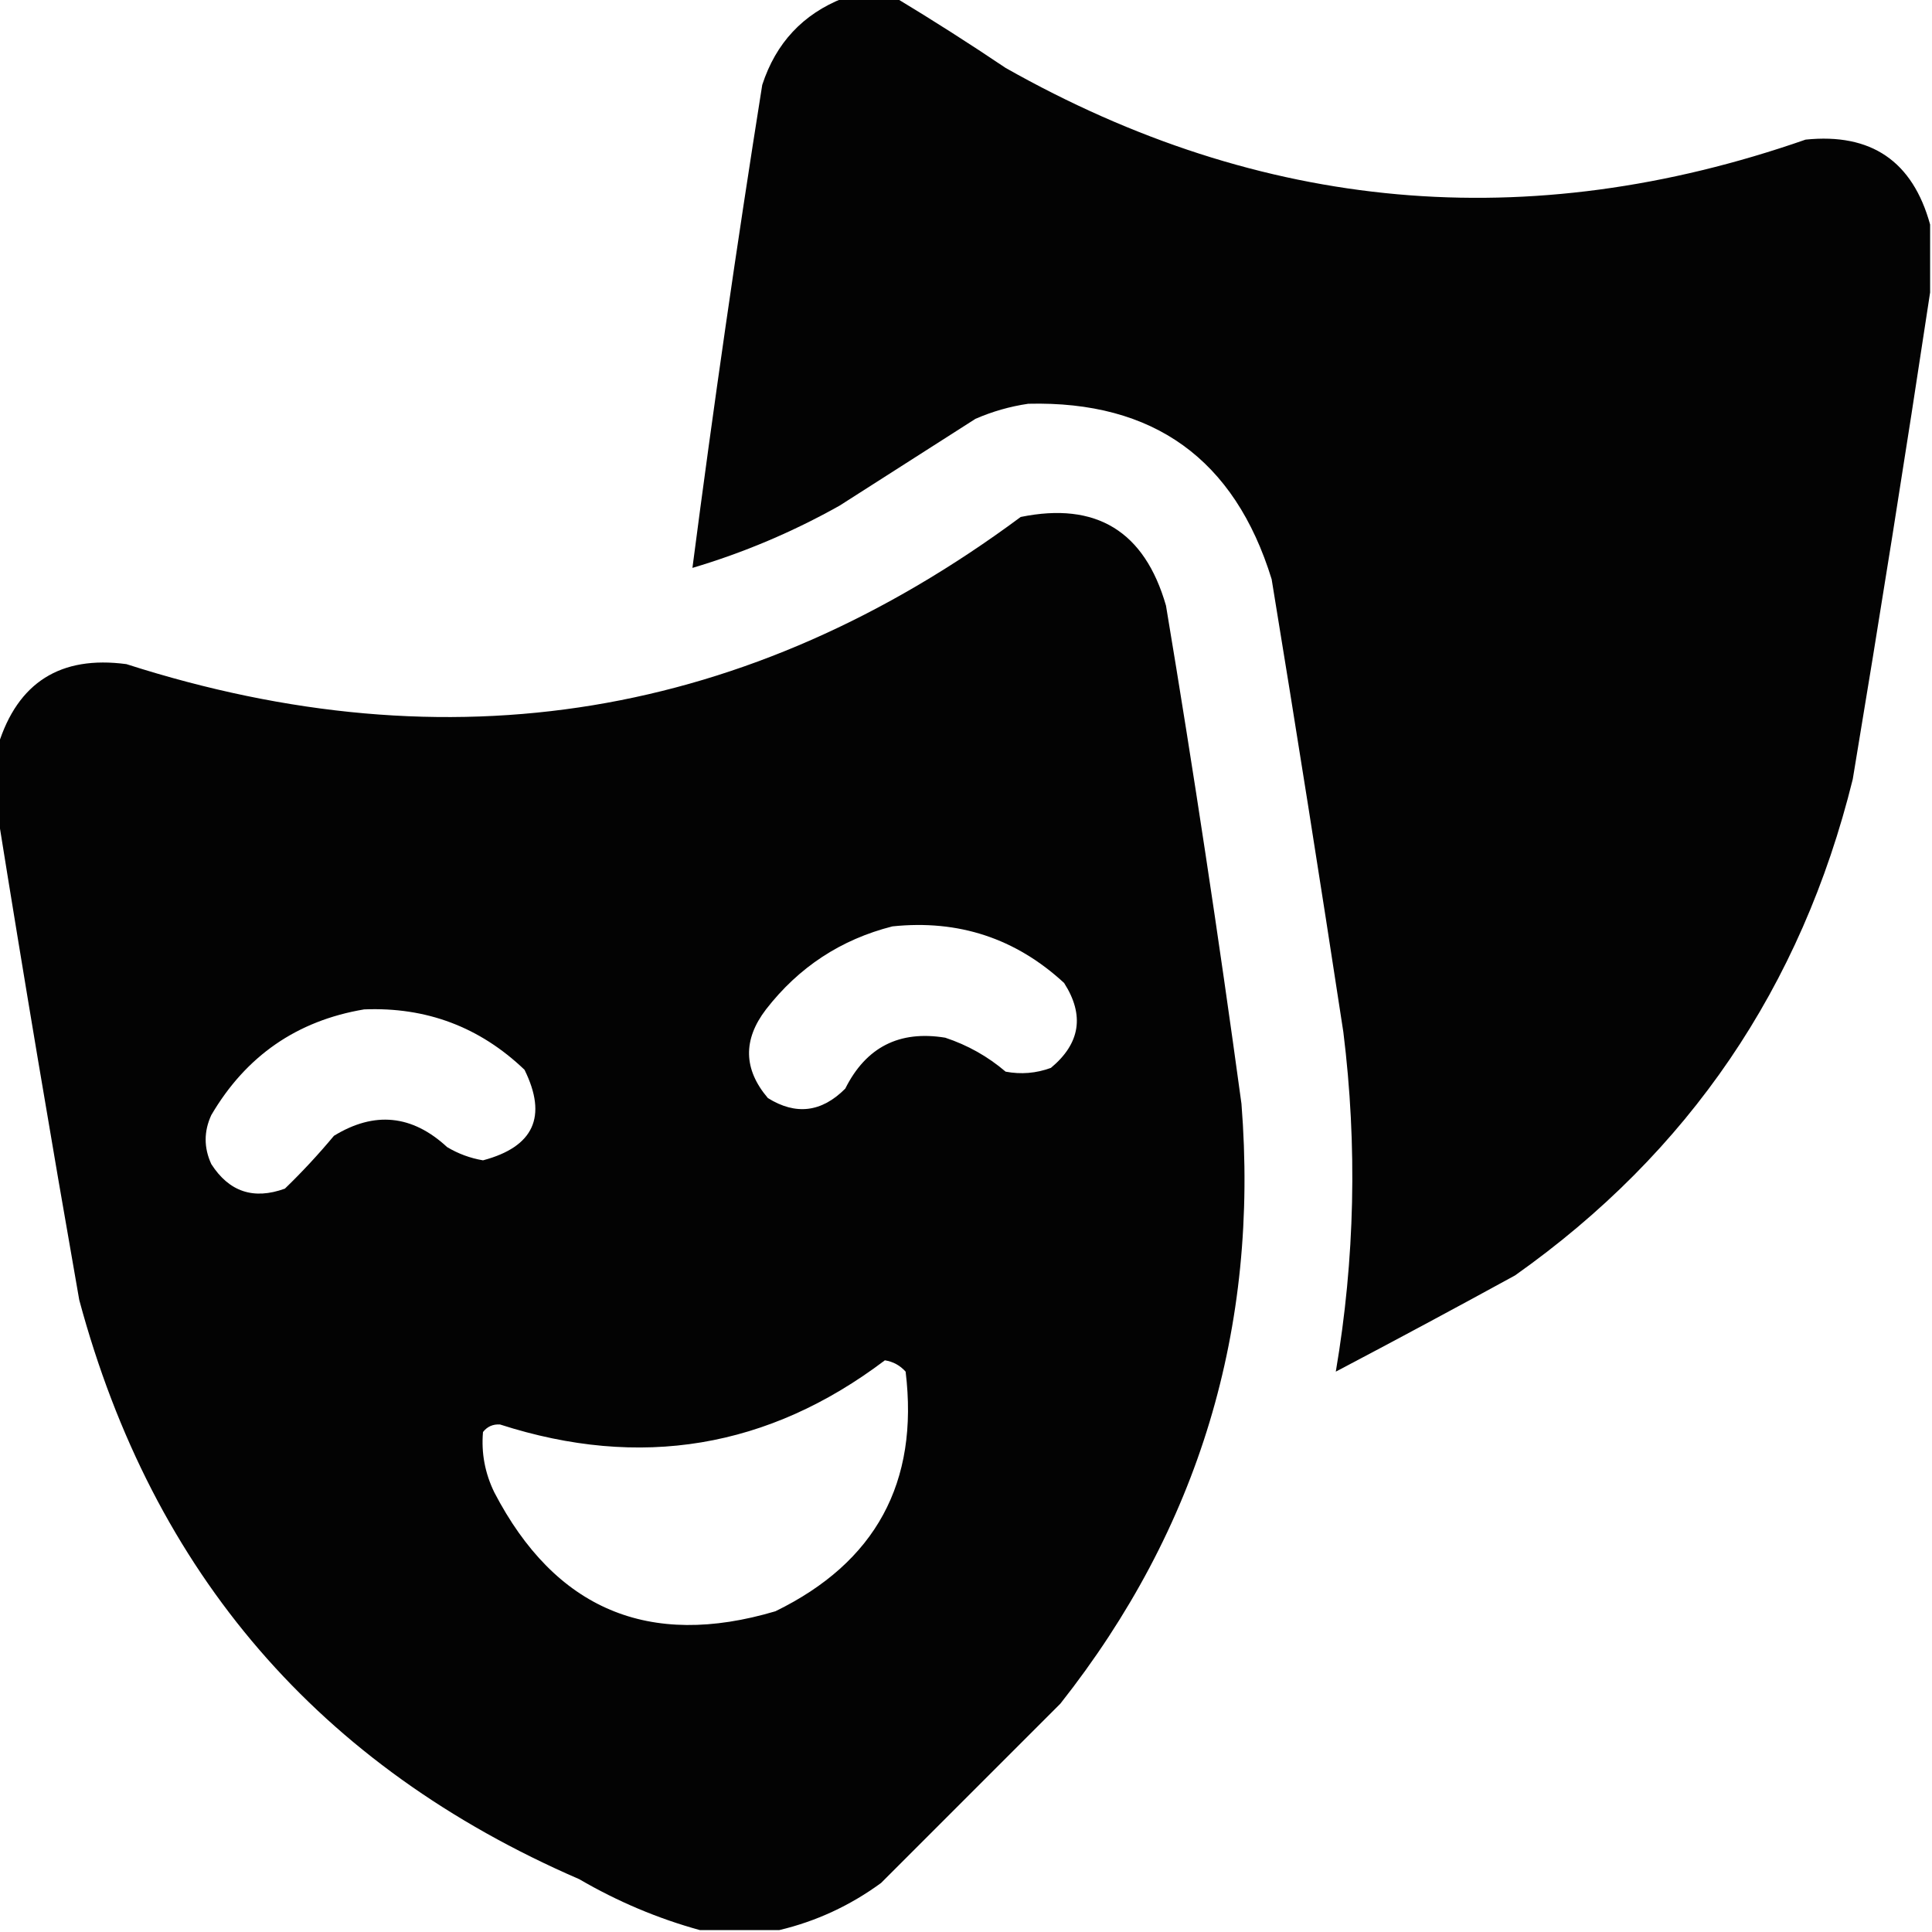
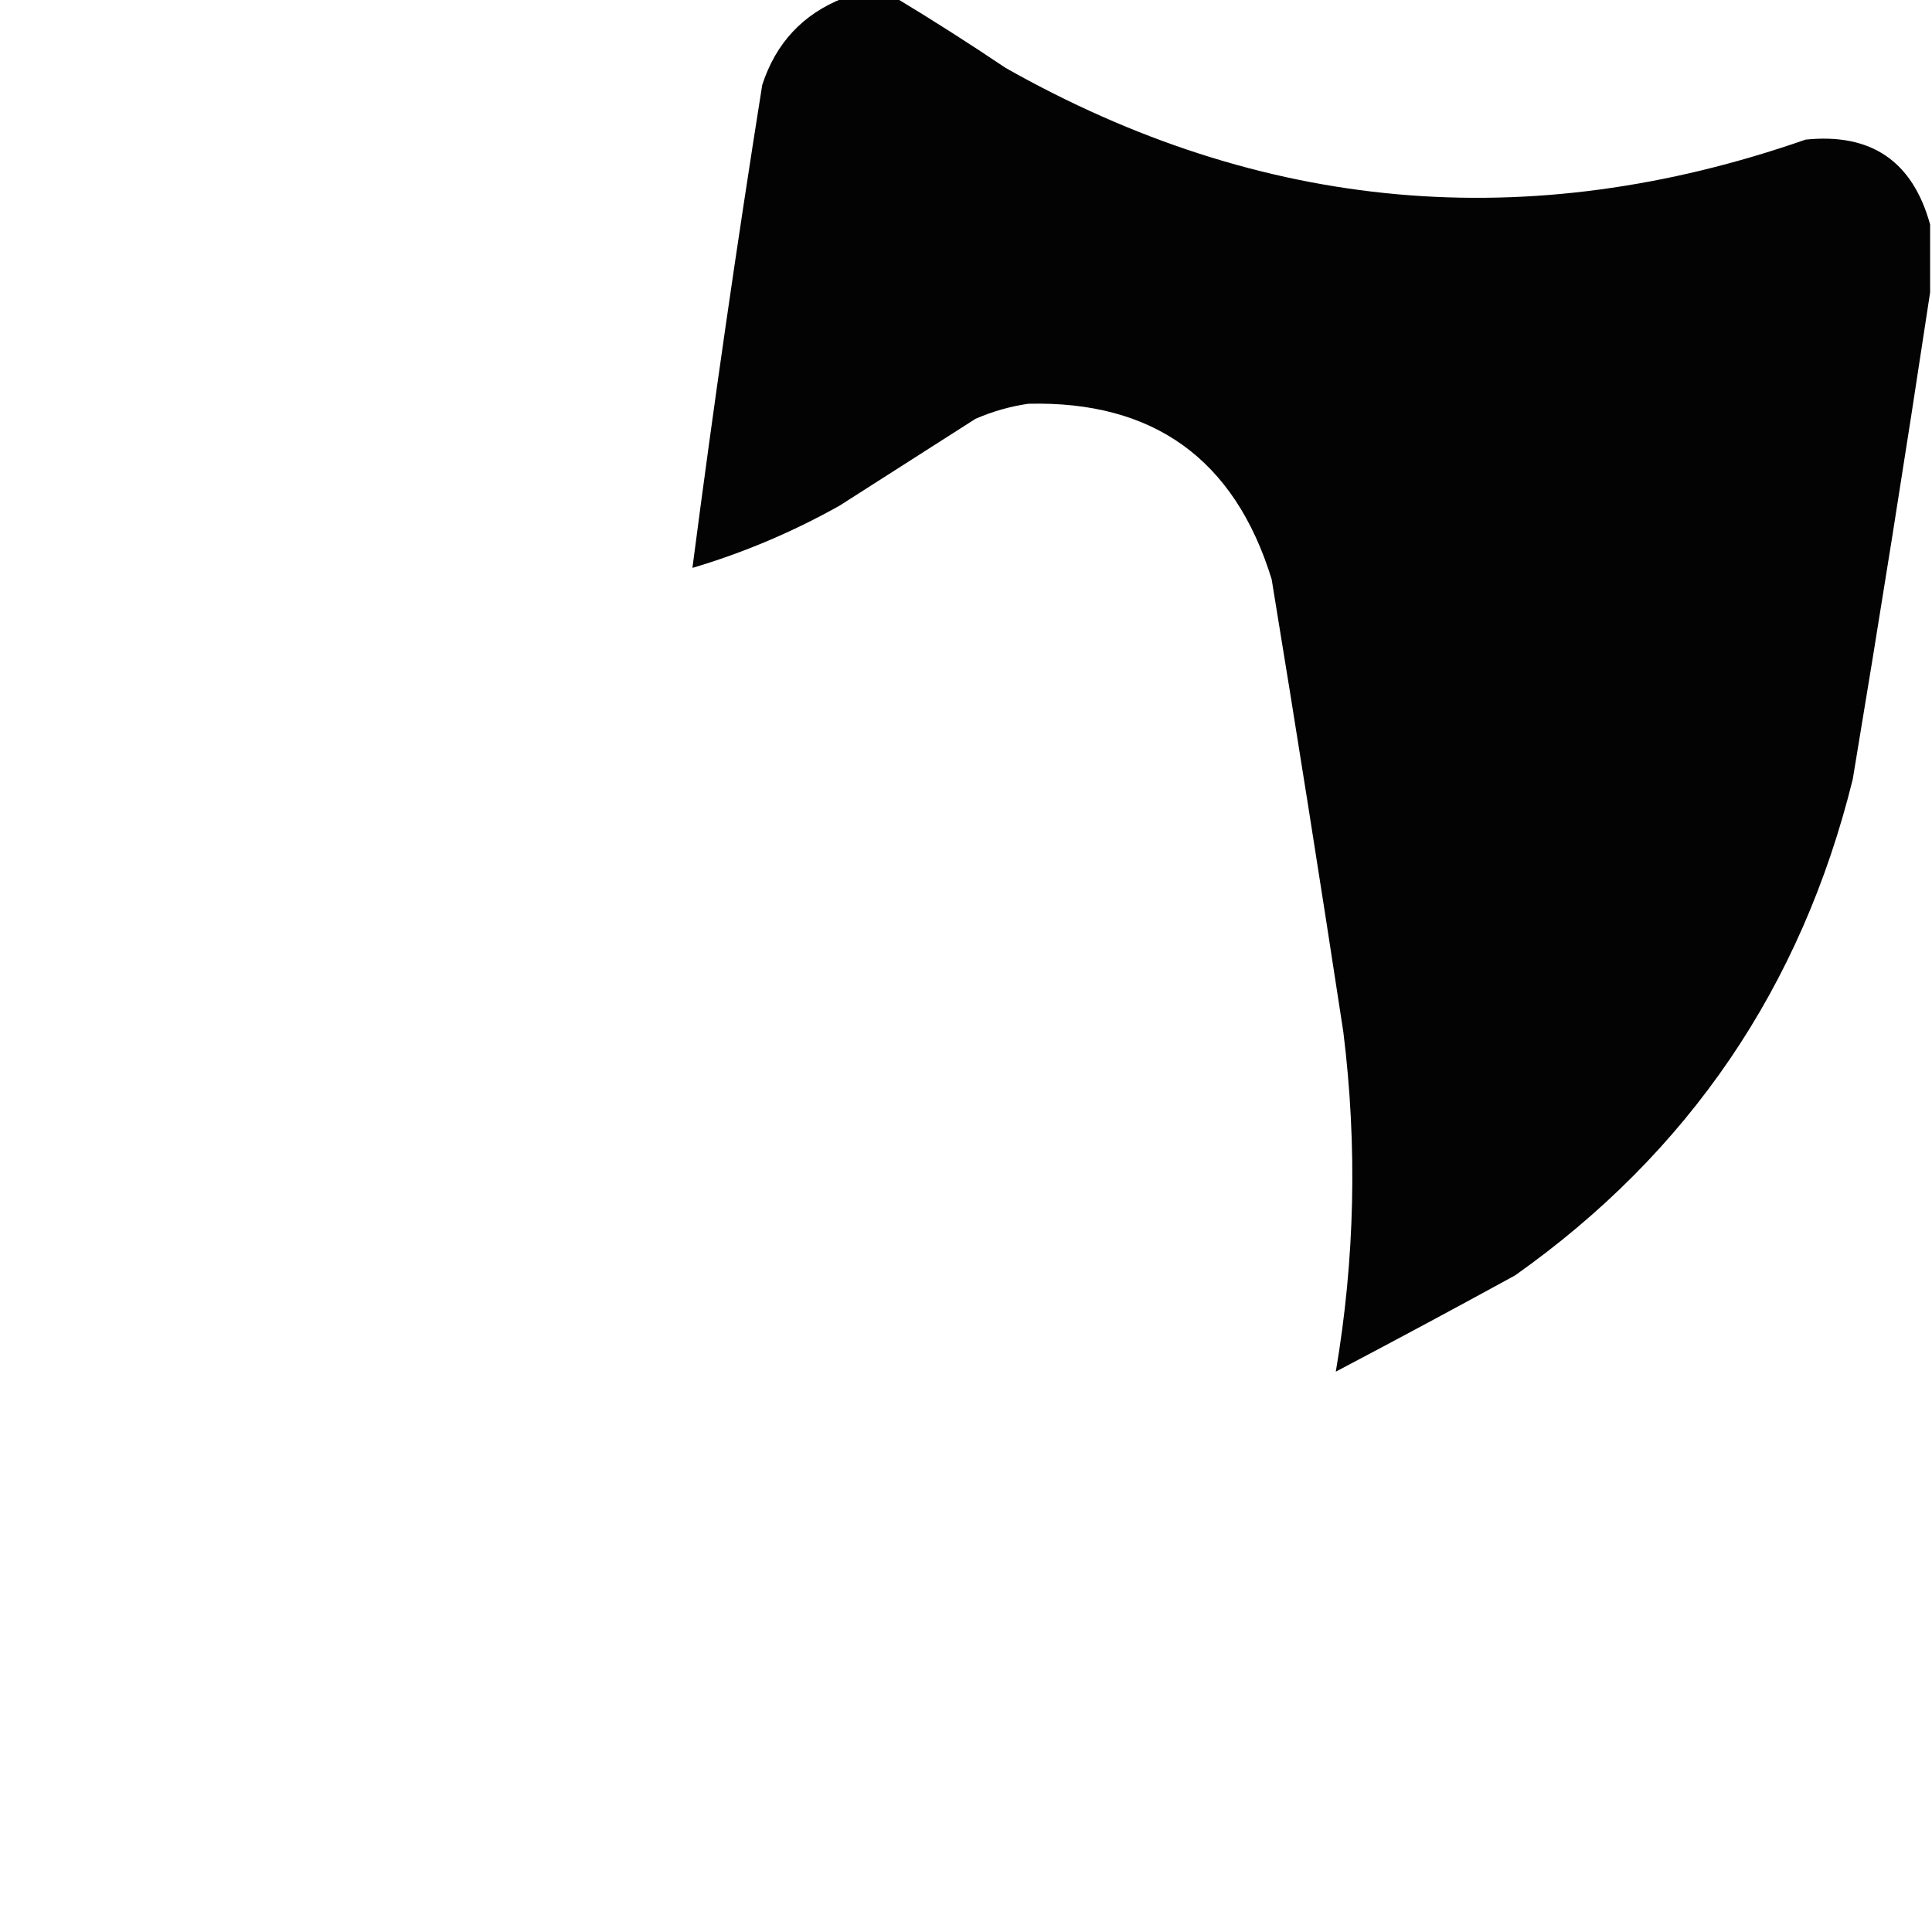
<svg xmlns="http://www.w3.org/2000/svg" width="512px" height="512px" style="shape-rendering:geometricPrecision; text-rendering:geometricPrecision; image-rendering:optimizeQuality; fill-rule:evenodd; clip-rule:evenodd">
  <g>
    <path style="opacity:0.987" fill="#000000" d="M 223.5,-0.5 C 228.167,-0.5 232.833,-0.5 237.5,-0.5C 247.24,5.378 256.907,11.545 266.5,18C 334.264,56.314 404.93,62.647 478.5,37C 495.876,35.217 506.876,42.717 511.5,59.5C 511.5,65.5 511.5,71.5 511.5,77.5C 505.009,120.42 498.176,163.42 491,206.5C 477.394,261.596 447.561,305.429 401.5,338C 385.746,346.627 369.913,355.127 354,363.5C 359.073,333.66 359.739,303.66 356,273.5C 349.883,233.465 343.55,193.465 337,153.5C 327.192,121.682 305.692,106.182 272.5,107C 267.648,107.713 262.981,109.046 258.5,111C 246.5,118.667 234.5,126.333 222.5,134C 210.076,140.971 197.076,146.471 183.5,150.5C 189.059,107.755 195.226,65.088 202,22.5C 205.621,11.383 212.787,3.717 223.5,-0.5 Z" />
  </g>
  <g>
-     <path style="opacity:0.986" fill="#000000" d="M 206.5,511.5 C 199.5,511.5 192.5,511.5 185.5,511.5C 174.371,508.445 163.705,503.945 153.5,498C 84.666,468.163 40.499,416.997 21,344.5C 13.492,301.754 6.325,259.088 -0.5,216.5C -0.5,210.167 -0.5,203.833 -0.5,197.5C 4.689,180.838 16.022,173.671 33.5,176C 119.298,203.533 198.298,190.533 270.5,137C 290.493,132.919 303.326,140.753 309,160.5C 316.318,204.406 322.984,248.406 329,292.5C 333.719,351.992 317.719,404.992 281,451.5C 265.221,467.279 249.387,483.113 233.5,499C 225.279,505.01 216.279,509.177 206.5,511.5 Z M 236.5,245.5 C 254.009,243.663 269.176,248.663 282,260.5C 287.46,269.022 286.294,276.522 278.5,283C 274.594,284.434 270.594,284.767 266.5,284C 261.783,279.973 256.449,276.973 250.5,275C 238.336,272.999 229.502,277.499 224,288.5C 217.741,294.782 210.908,295.615 203.5,291C 197.006,283.371 196.84,275.538 203,267.5C 211.689,256.296 222.856,248.963 236.5,245.5 Z M 96.5,267.5 C 112.98,266.829 127.147,272.162 139,283.5C 145.124,295.921 141.458,303.921 128,307.5C 124.616,306.928 121.449,305.761 118.5,304C 109.229,295.424 99.229,294.424 88.5,301C 84.38,305.94 80.047,310.607 75.5,315C 67.217,318.017 60.717,315.85 56,308.5C 54,304.167 54,299.833 56,295.5C 65.198,279.827 78.698,270.494 96.5,267.5 Z M 234.5,360.5 C 236.679,360.84 238.512,361.84 240,363.5C 243.564,392.874 232.064,414.041 205.5,427C 171.948,436.971 147.114,426.471 131,395.5C 128.517,390.401 127.517,385.068 128,379.5C 129.126,378.056 130.626,377.39 132.5,377.5C 169.667,389.481 203.667,383.814 234.5,360.5 Z" />
-   </g>
+     </g>
</svg>